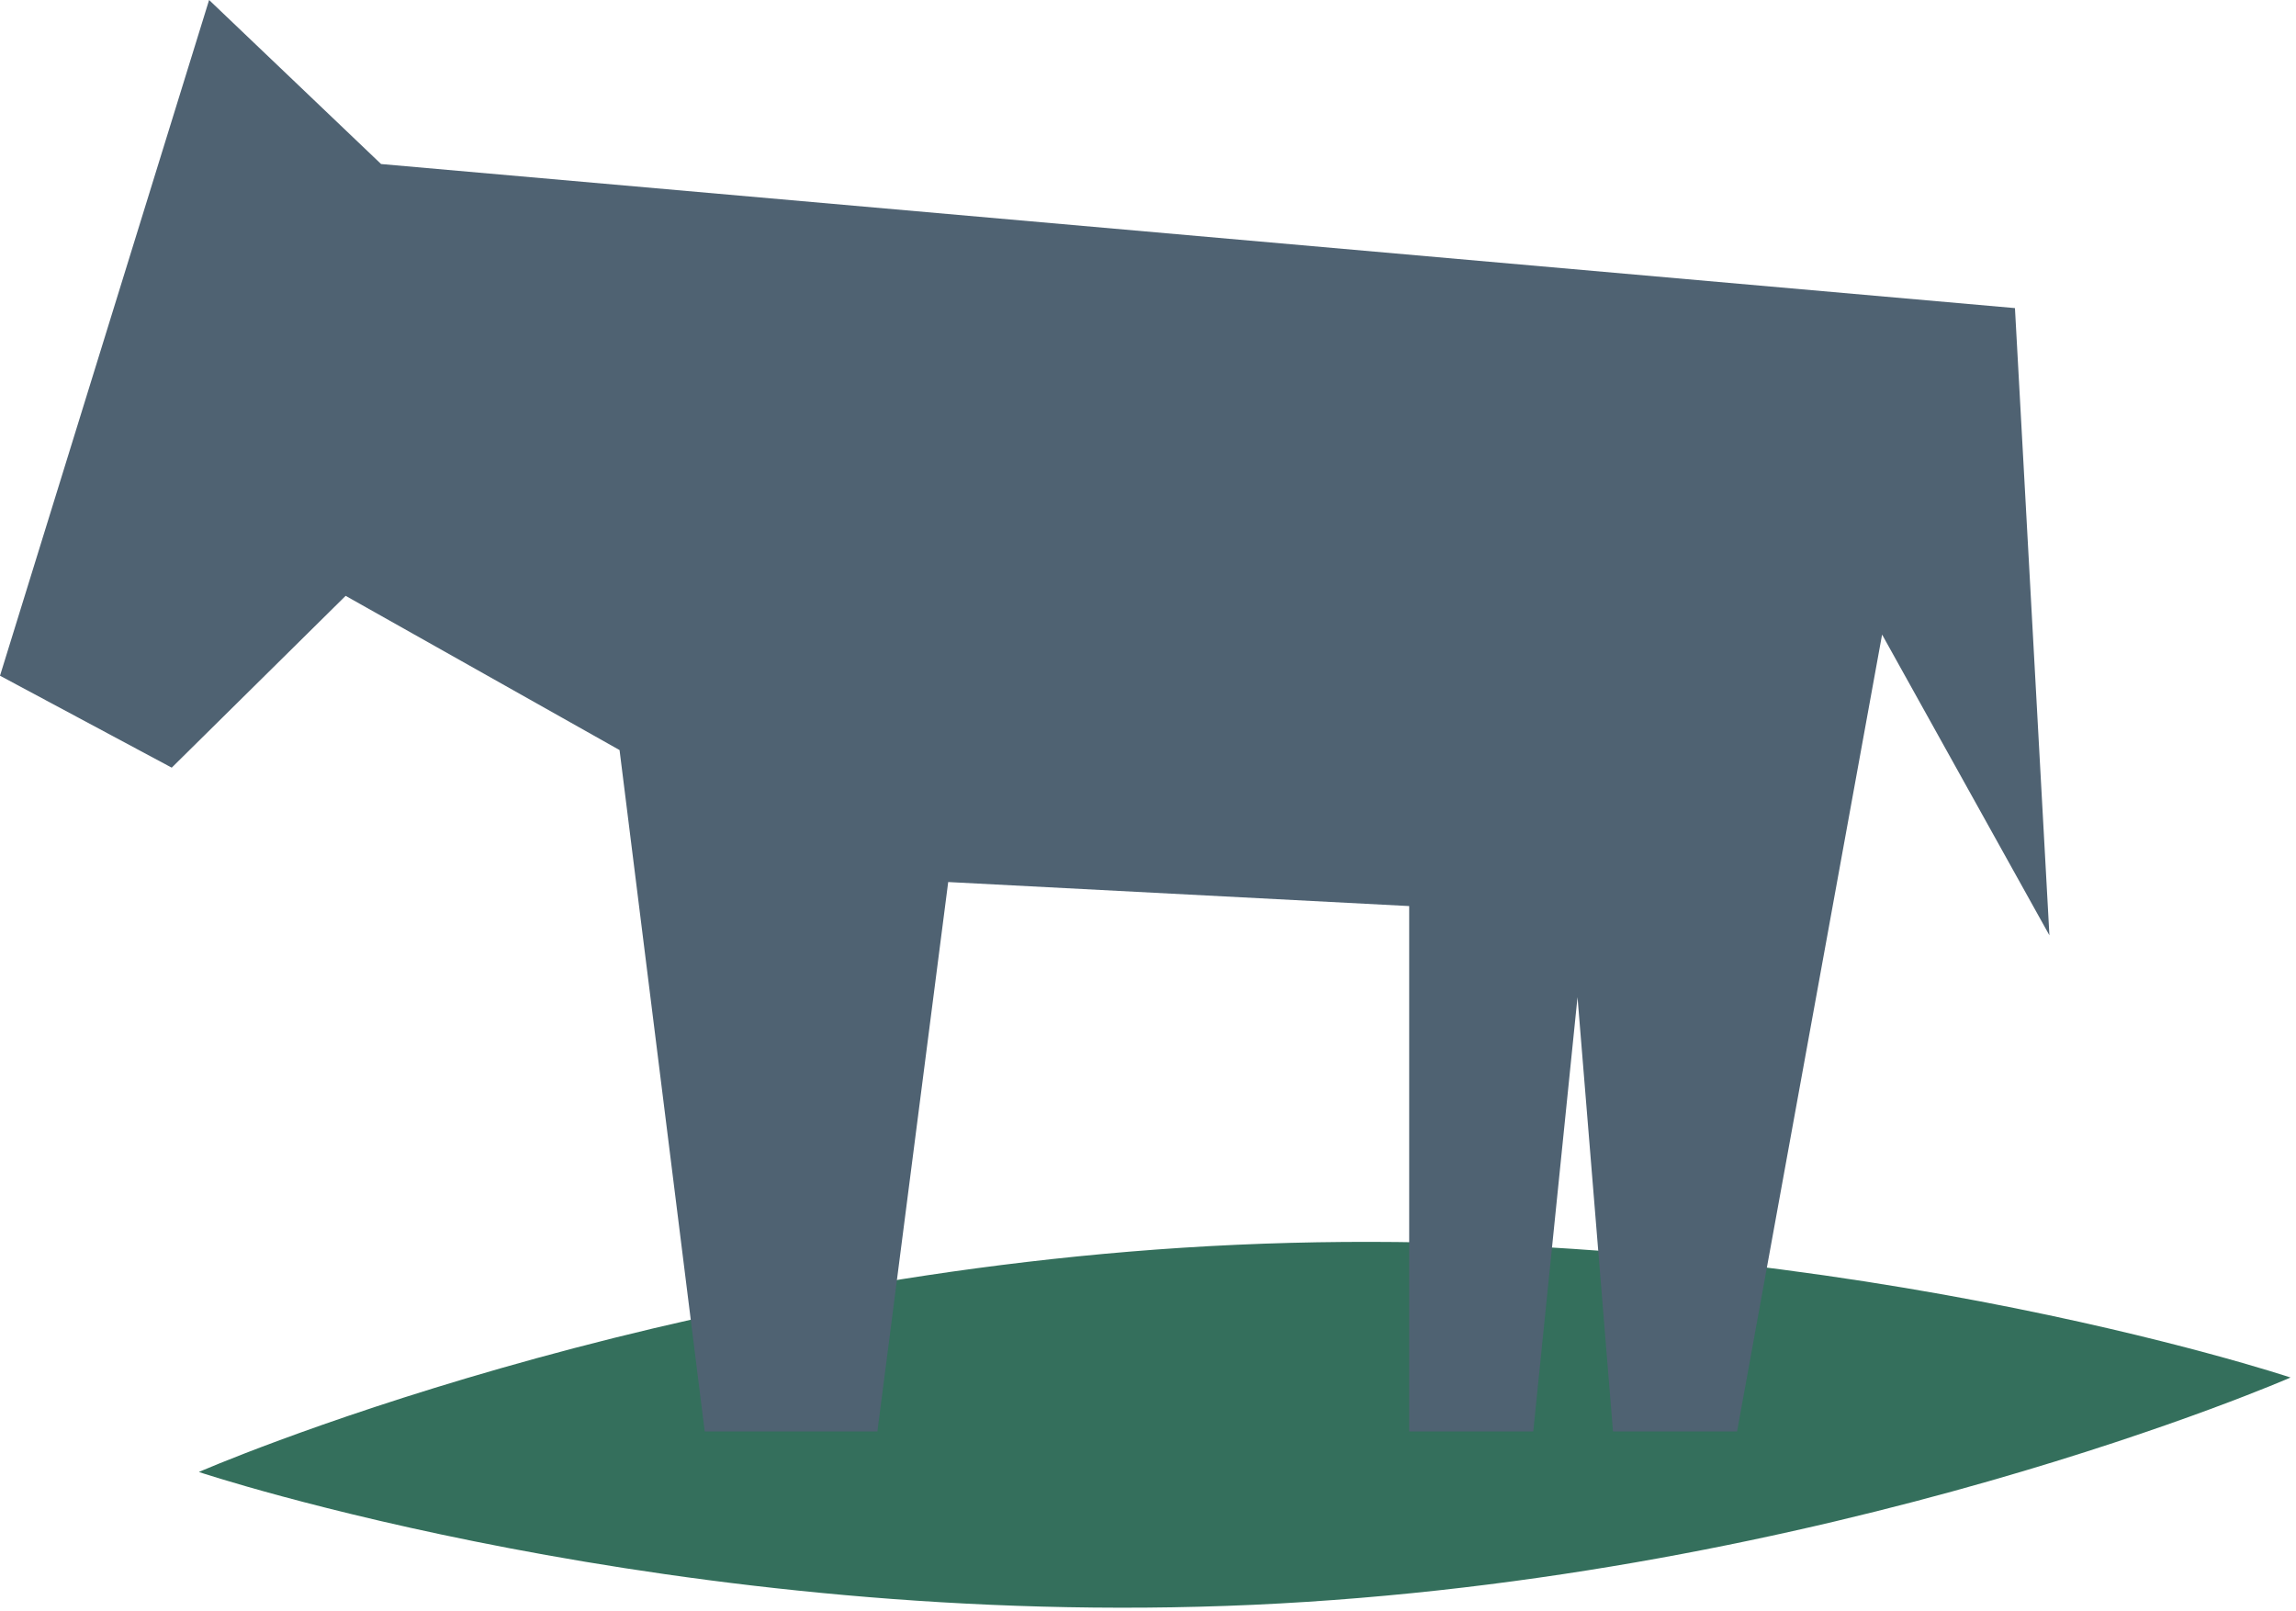
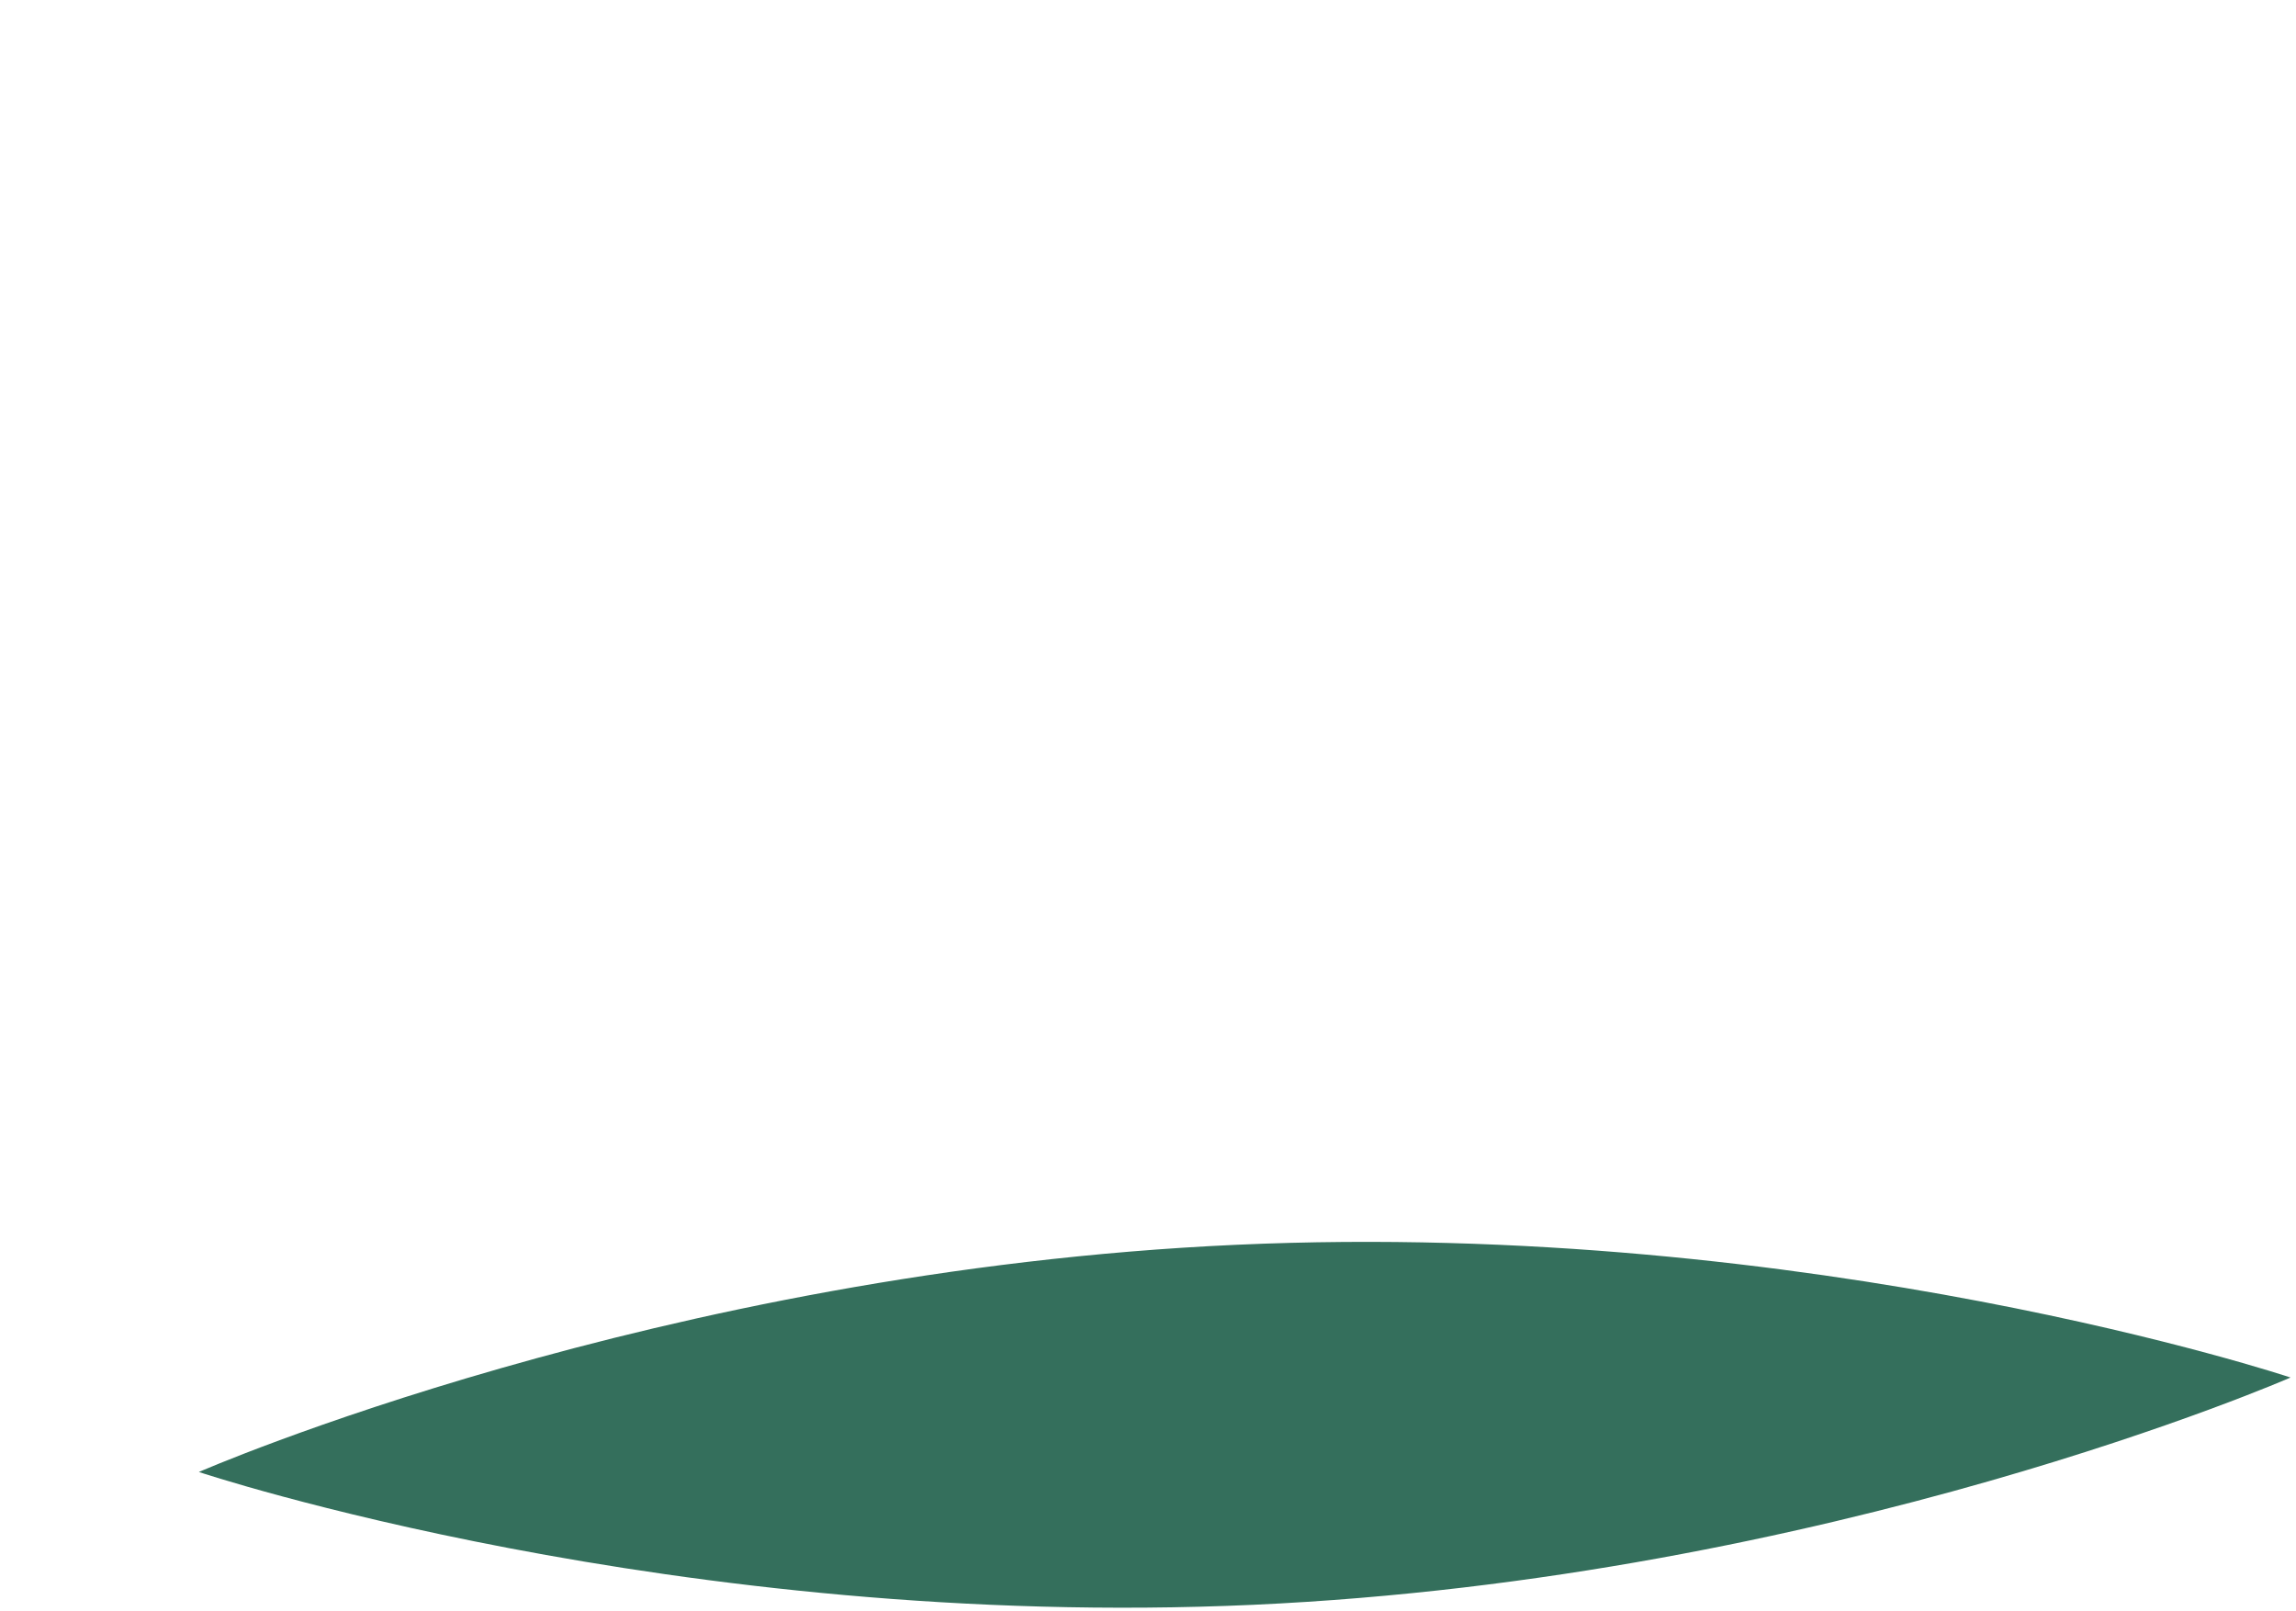
<svg xmlns="http://www.w3.org/2000/svg" width="100%" height="100%" viewBox="0 0 181 127" version="1.1" xml:space="preserve" style="fill-rule:evenodd;clip-rule:evenodd;stroke-linejoin:round;stroke-miterlimit:2;">
  <g>
    <path d="M180.571,108.585c-0,-0 -36.271,15.853 -81.799,17.917c-45.541,2.057 -83.095,-10.47 -83.095,-10.47c-0,-0 36.271,-15.857 81.812,-17.911c45.528,-2.057 83.082,10.464 83.082,10.464" style="fill:#346f5c;fill-rule:nonzero;" />
-     <path d="M55.555,112.836l-6.714,-53.711l-21.594,-12.157l-13.71,13.544l-13.537,-7.247l16.484,-53.265l13.557,12.93l128.803,11.357l2.717,49.442l-13.191,-23.708l-11.433,62.815l-9.78,0l-2.797,-34.234l-3.49,34.234l-9.781,0l0,-41.414l-36.34,-1.894l-5.581,43.308l-13.613,0Z" style="fill:#4f6272;fill-rule:nonzero;" />
  </g>
</svg>